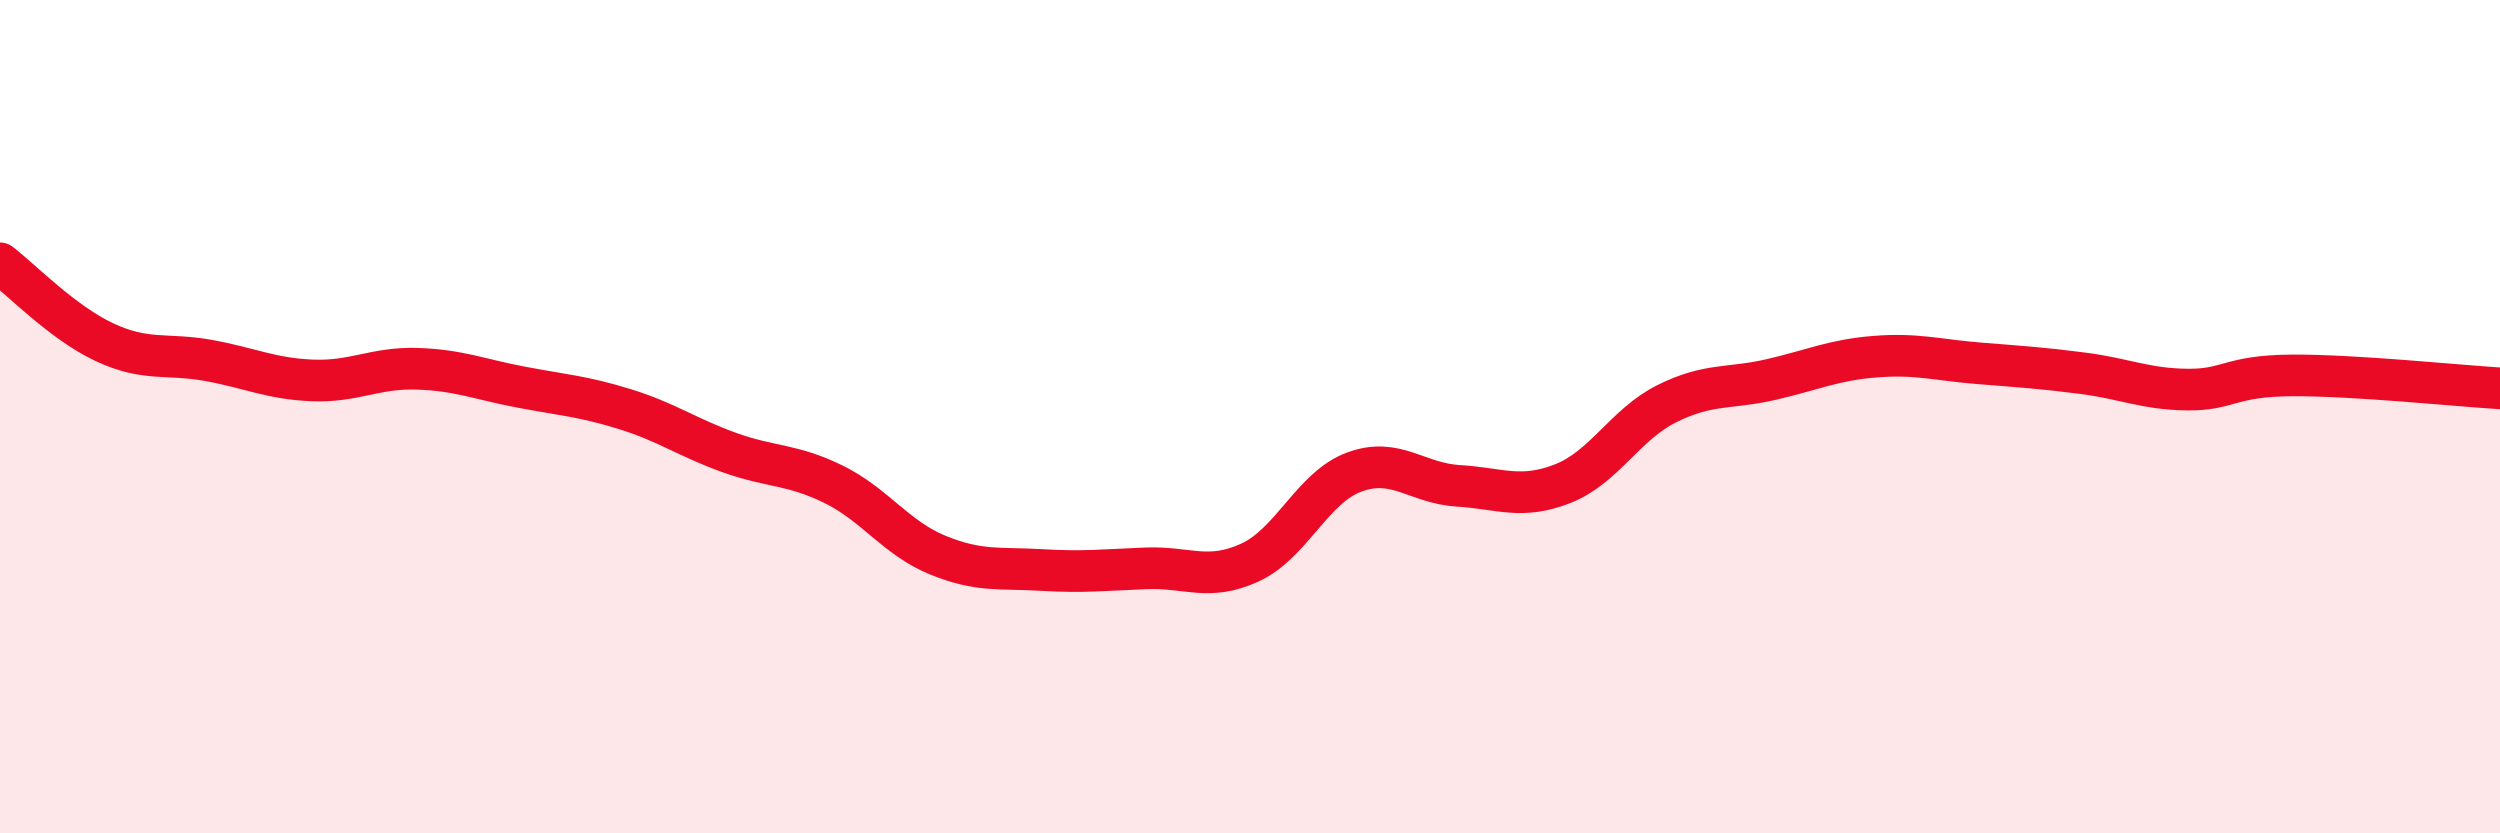
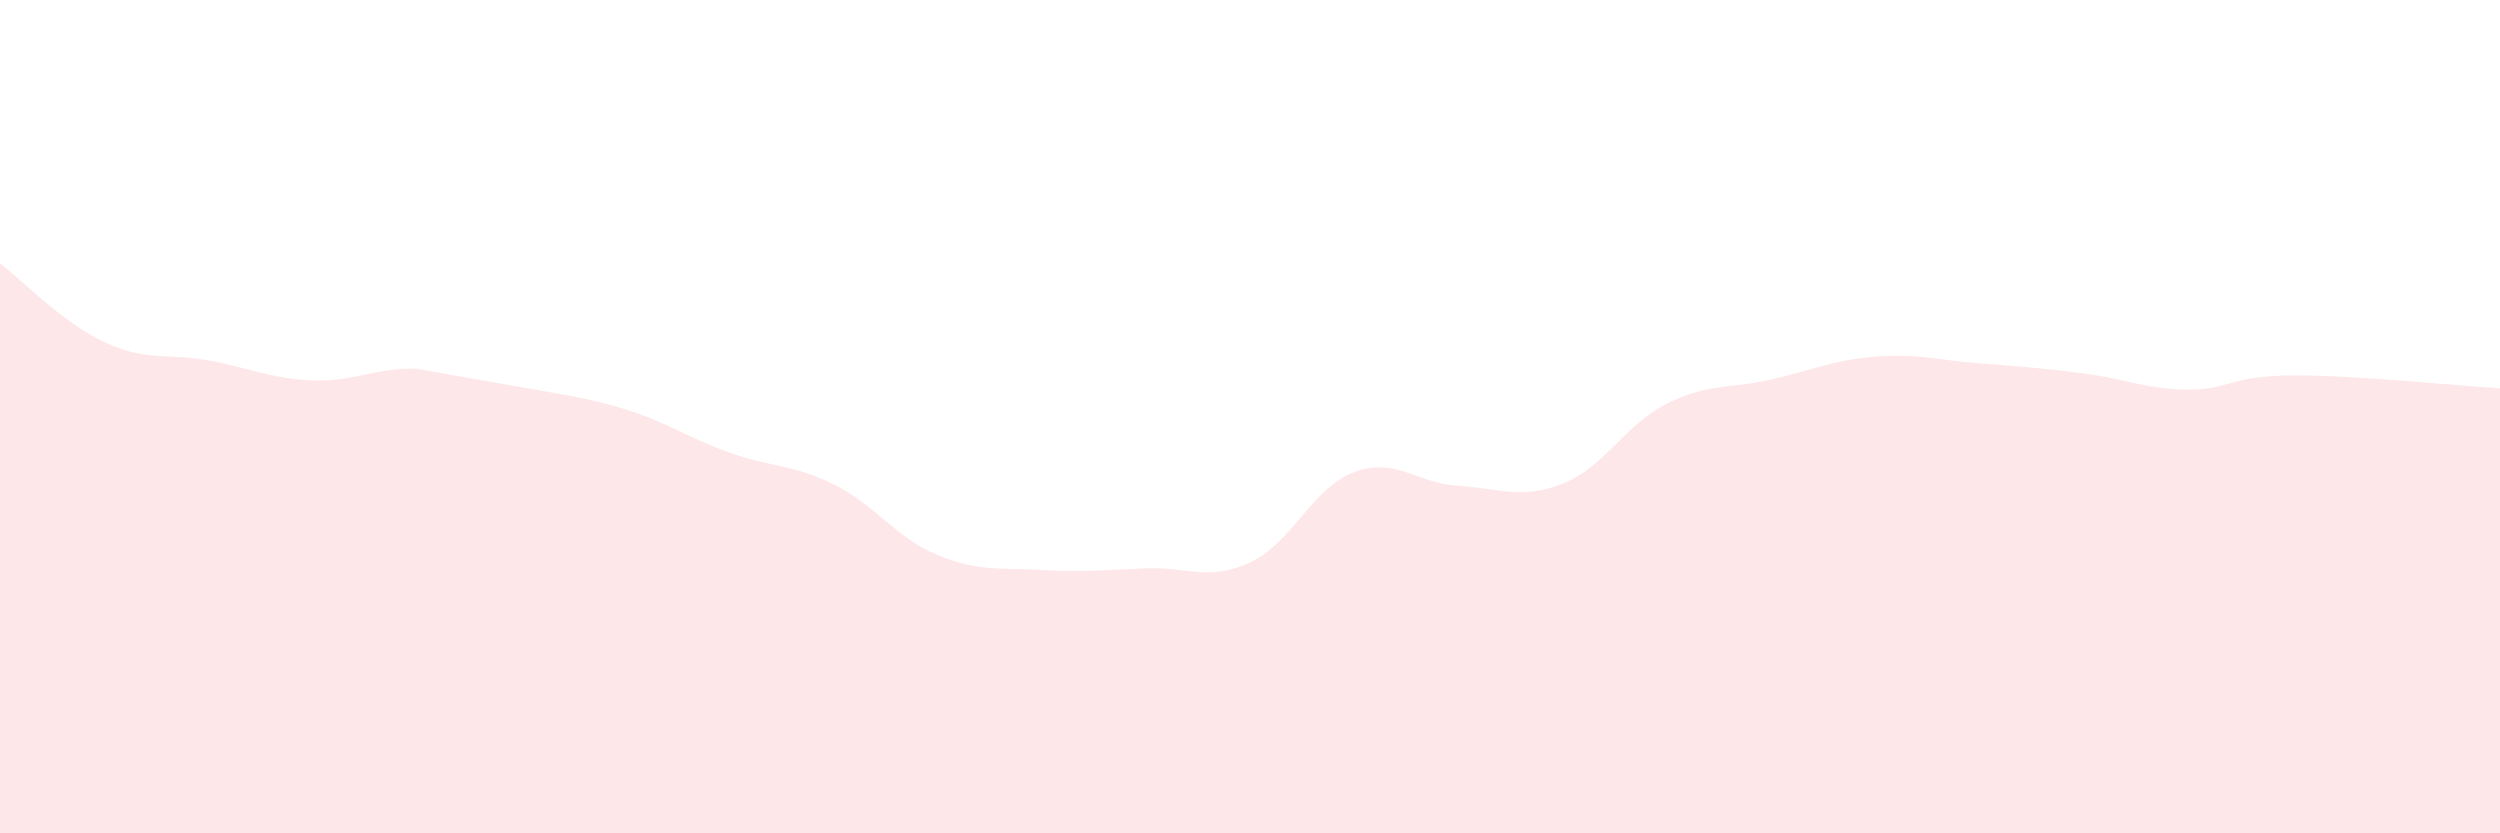
<svg xmlns="http://www.w3.org/2000/svg" width="60" height="20" viewBox="0 0 60 20">
-   <path d="M 0,6.32 C 0.5,6.7 1.5,7.74 2.5,8.21 C 3.5,8.68 4,8.47 5,8.65 C 6,8.83 6.5,9.09 7.5,9.13 C 8.5,9.17 9,8.82 10,8.85 C 11,8.88 11.5,9.1 12.5,9.29 C 13.5,9.48 14,9.51 15,9.82 C 16,10.13 16.5,10.5 17.5,10.86 C 18.5,11.22 19,11.13 20,11.62 C 21,12.11 21.5,12.91 22.5,13.32 C 23.5,13.73 24,13.62 25,13.68 C 26,13.74 26.5,13.68 27.5,13.64 C 28.5,13.6 29,13.96 30,13.5 C 31,13.04 31.5,11.7 32.5,11.33 C 33.5,10.96 34,11.6 35,11.66 C 36,11.72 36.5,12 37.5,11.61 C 38.5,11.22 39,10.19 40,9.69 C 41,9.19 41.5,9.34 42.5,9.11 C 43.5,8.88 44,8.64 45,8.56 C 46,8.48 46.5,8.64 47.5,8.72 C 48.5,8.8 49,8.83 50,8.96 C 51,9.09 51.5,9.34 52.5,9.35 C 53.5,9.36 53.5,9.02 55,9.01 C 56.5,9 59,9.26 60,9.32L60 20L0 20Z" fill="#EB0A25" opacity="0.1" stroke-linecap="round" stroke-linejoin="round" />
-   <path d="M 0,6.32 C 0.5,6.7 1.5,7.74 2.5,8.21 C 3.5,8.68 4,8.47 5,8.65 C 6,8.83 6.5,9.09 7.5,9.13 C 8.5,9.17 9,8.82 10,8.85 C 11,8.88 11.5,9.1 12.5,9.29 C 13.5,9.48 14,9.51 15,9.82 C 16,10.13 16.5,10.5 17.5,10.86 C 18.5,11.22 19,11.13 20,11.62 C 21,12.11 21.5,12.91 22.5,13.32 C 23.5,13.73 24,13.62 25,13.68 C 26,13.74 26.5,13.68 27.5,13.64 C 28.5,13.6 29,13.96 30,13.5 C 31,13.04 31.5,11.7 32.5,11.33 C 33.5,10.96 34,11.6 35,11.66 C 36,11.72 36.5,12 37.5,11.61 C 38.5,11.22 39,10.19 40,9.69 C 41,9.19 41.5,9.34 42.5,9.11 C 43.5,8.88 44,8.64 45,8.56 C 46,8.48 46.5,8.64 47.5,8.72 C 48.5,8.8 49,8.83 50,8.96 C 51,9.09 51.5,9.34 52.5,9.35 C 53.5,9.36 53.5,9.02 55,9.01 C 56.5,9 59,9.26 60,9.32" stroke="#EB0A25" stroke-width="1" fill="none" stroke-linecap="round" stroke-linejoin="round" />
+   <path d="M 0,6.32 C 0.5,6.7 1.5,7.74 2.5,8.21 C 3.5,8.68 4,8.47 5,8.65 C 6,8.83 6.5,9.09 7.5,9.13 C 8.5,9.17 9,8.82 10,8.85 C 13.5,9.48 14,9.51 15,9.82 C 16,10.13 16.5,10.5 17.5,10.86 C 18.5,11.22 19,11.13 20,11.62 C 21,12.11 21.5,12.91 22.5,13.32 C 23.5,13.73 24,13.62 25,13.68 C 26,13.74 26.5,13.68 27.5,13.64 C 28.5,13.6 29,13.96 30,13.5 C 31,13.04 31.5,11.7 32.5,11.33 C 33.5,10.96 34,11.6 35,11.66 C 36,11.72 36.5,12 37.5,11.61 C 38.5,11.22 39,10.19 40,9.69 C 41,9.19 41.5,9.34 42.5,9.11 C 43.5,8.88 44,8.64 45,8.56 C 46,8.48 46.5,8.64 47.5,8.72 C 48.5,8.8 49,8.83 50,8.96 C 51,9.09 51.5,9.34 52.5,9.35 C 53.5,9.36 53.5,9.02 55,9.01 C 56.5,9 59,9.26 60,9.32L60 20L0 20Z" fill="#EB0A25" opacity="0.1" stroke-linecap="round" stroke-linejoin="round" />
</svg>